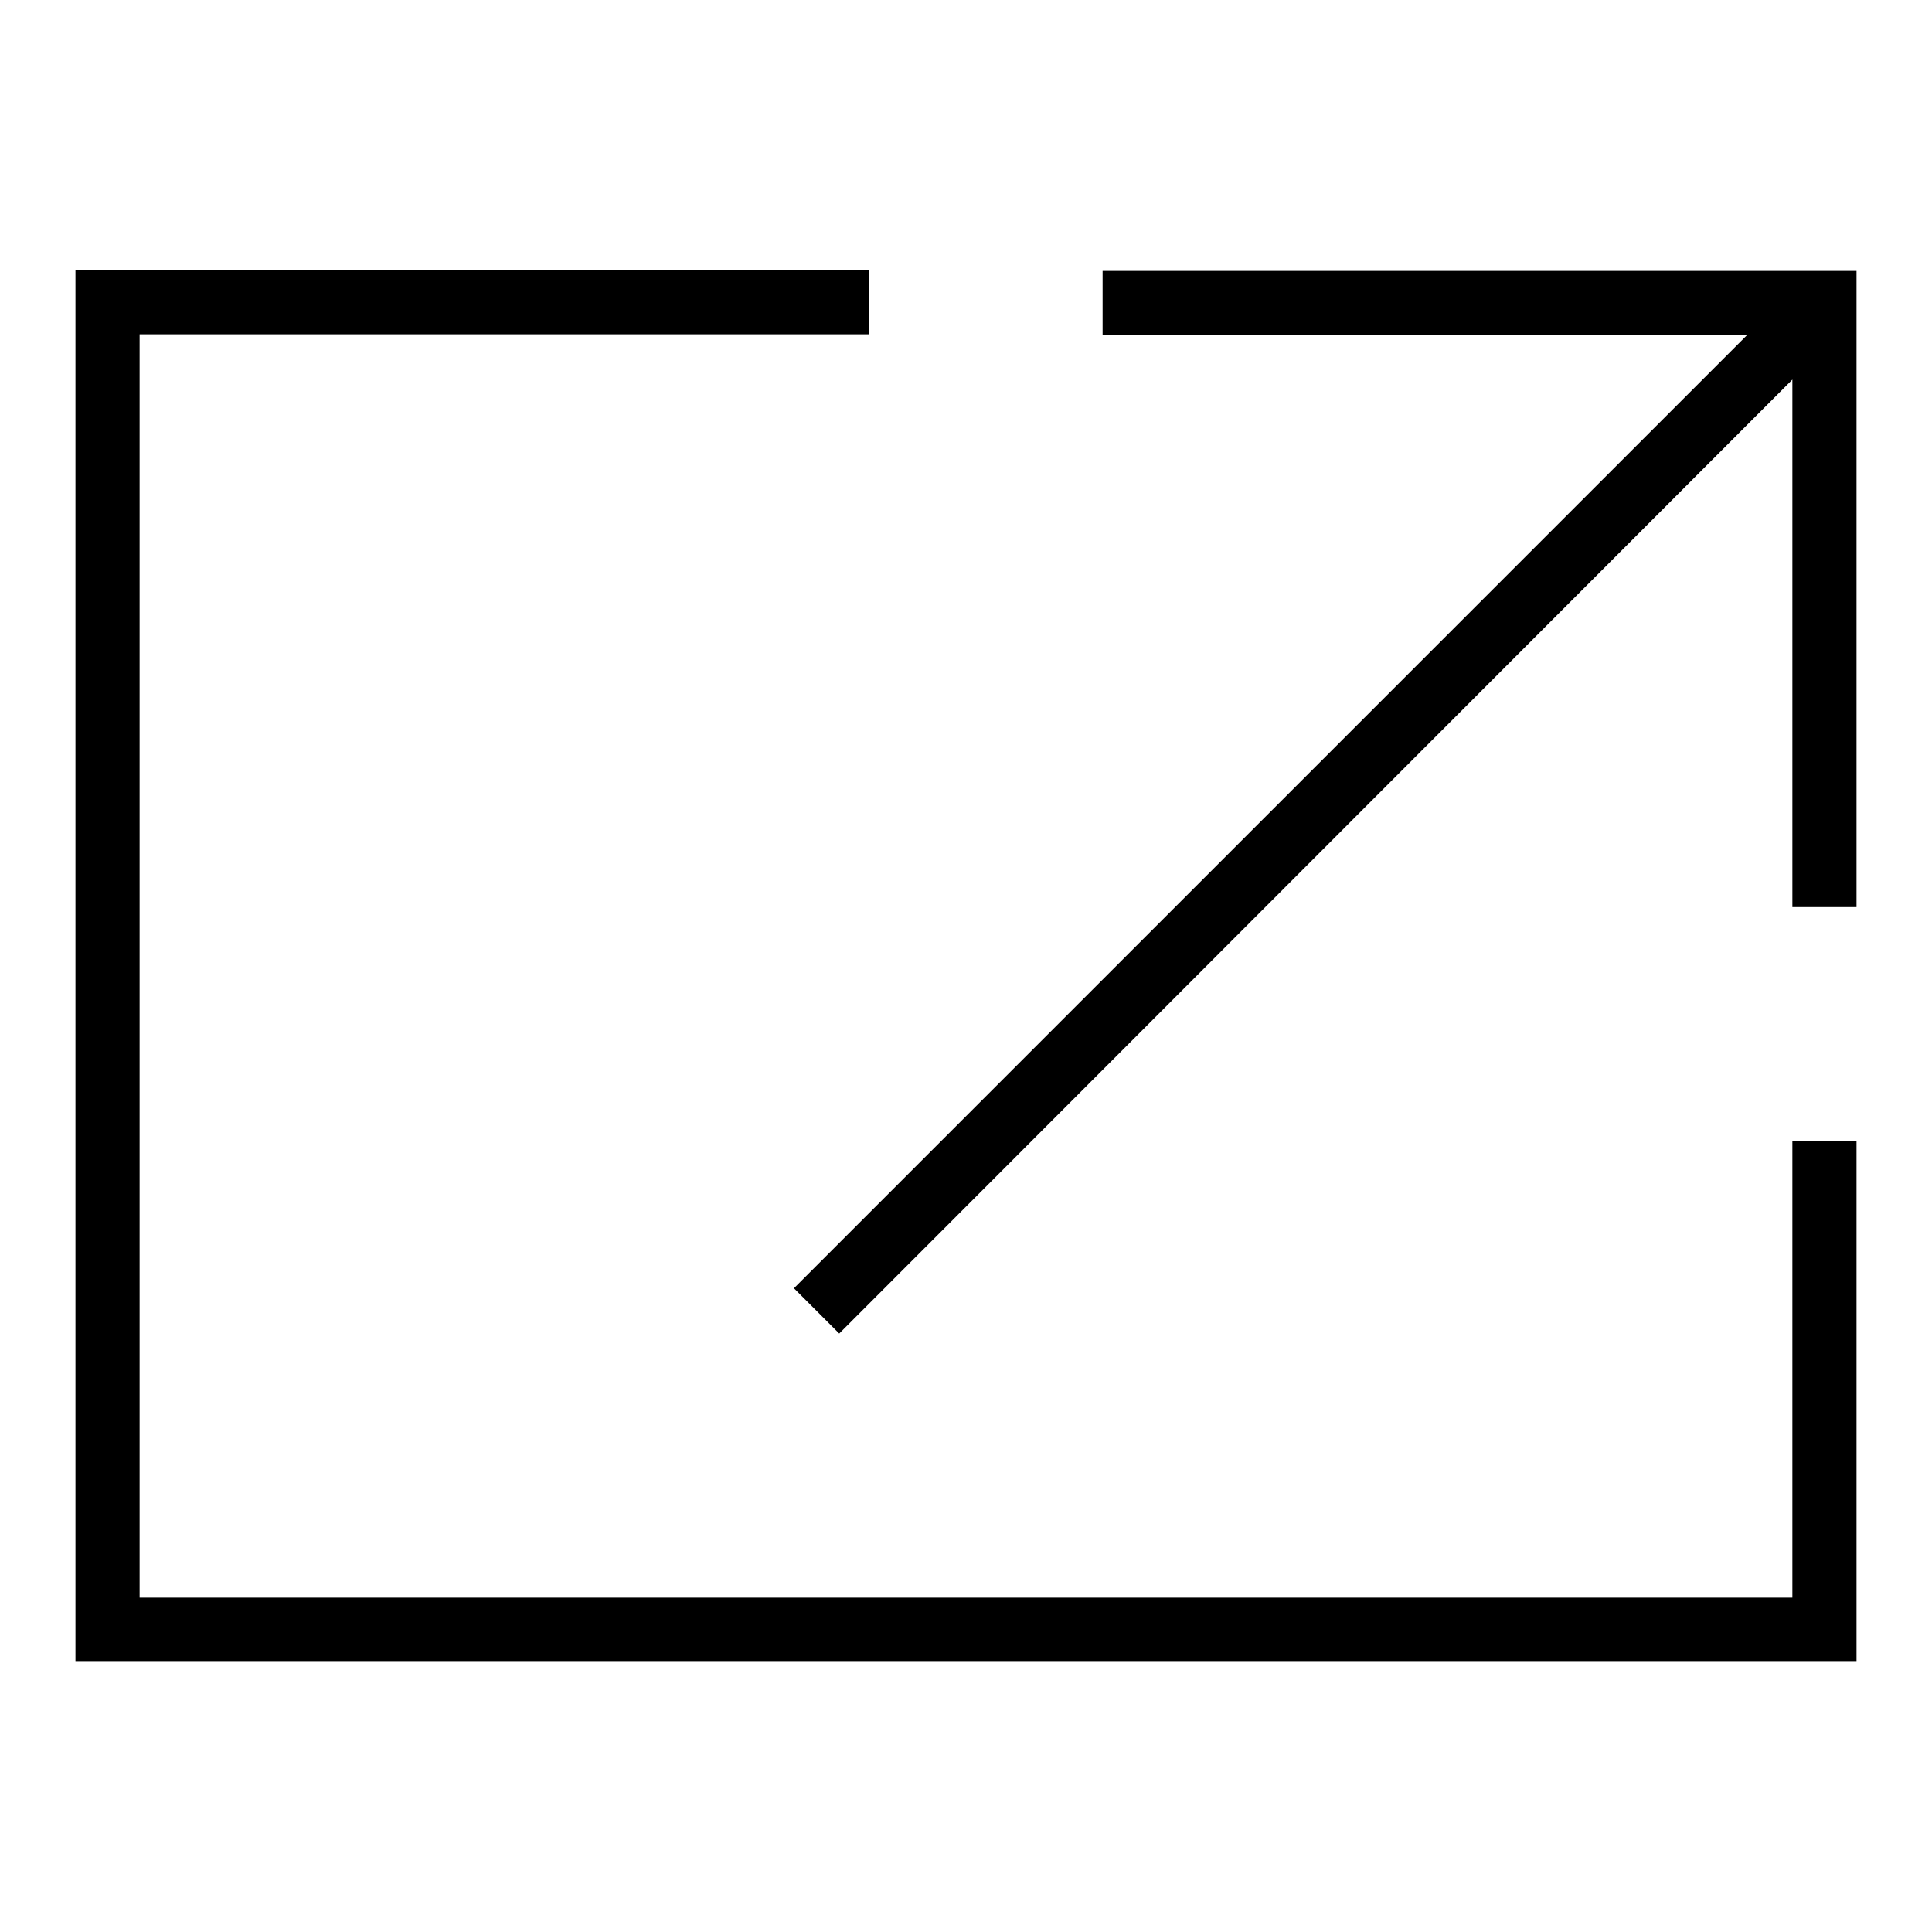
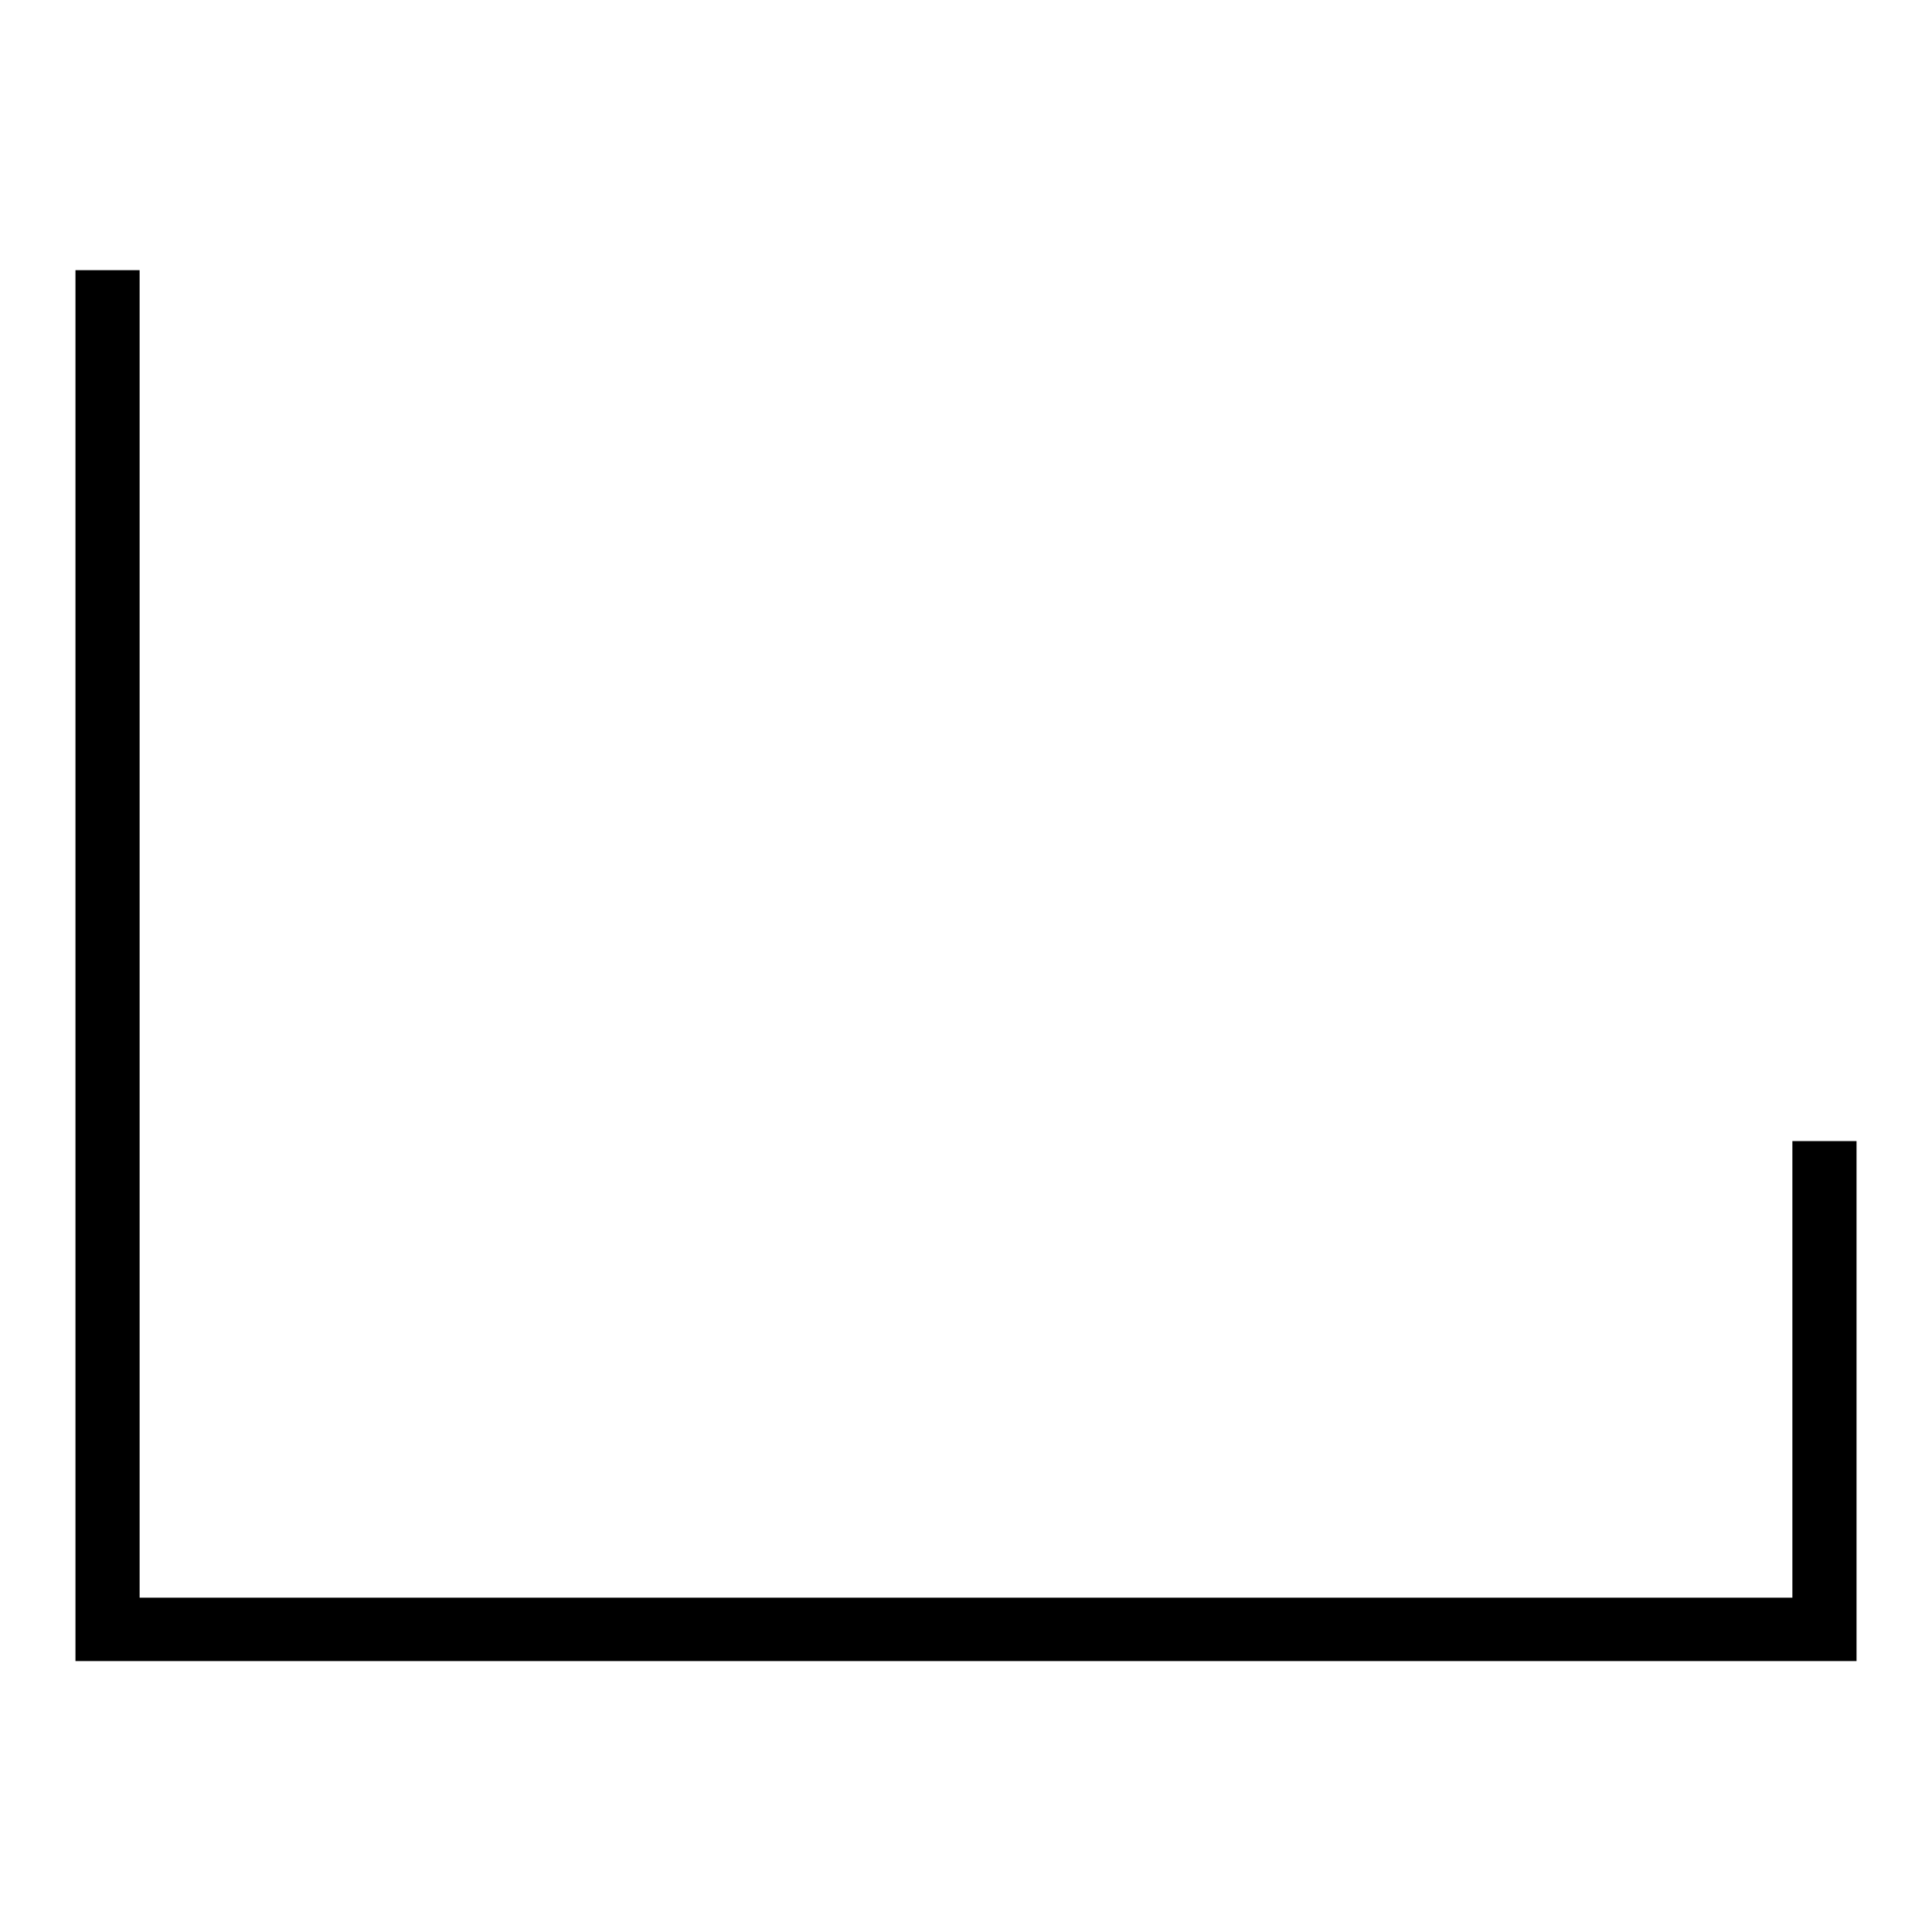
<svg xmlns="http://www.w3.org/2000/svg" version="1.1" x="0px" y="0px" viewBox="0 0 256 256" enable-background="new 0 0 256 256" xml:space="preserve">
  <g>
    <g>
-       <path fill="#000000" d="M237.5,211.7H18.5V44.3h96.6v-8.5H10v184.3h236v-68.9h-8.5V211.7z" />
-       <path fill="#000000" d="M146.1,35.9v8.5h85.4L105.2,170.7l6,6L237.5,50.3v69.9h8.5V35.9H146.1z" />
+       <path fill="#000000" d="M237.5,211.7H18.5V44.3v-8.5H10v184.3h236v-68.9h-8.5V211.7z" />
    </g>
  </g>
</svg>